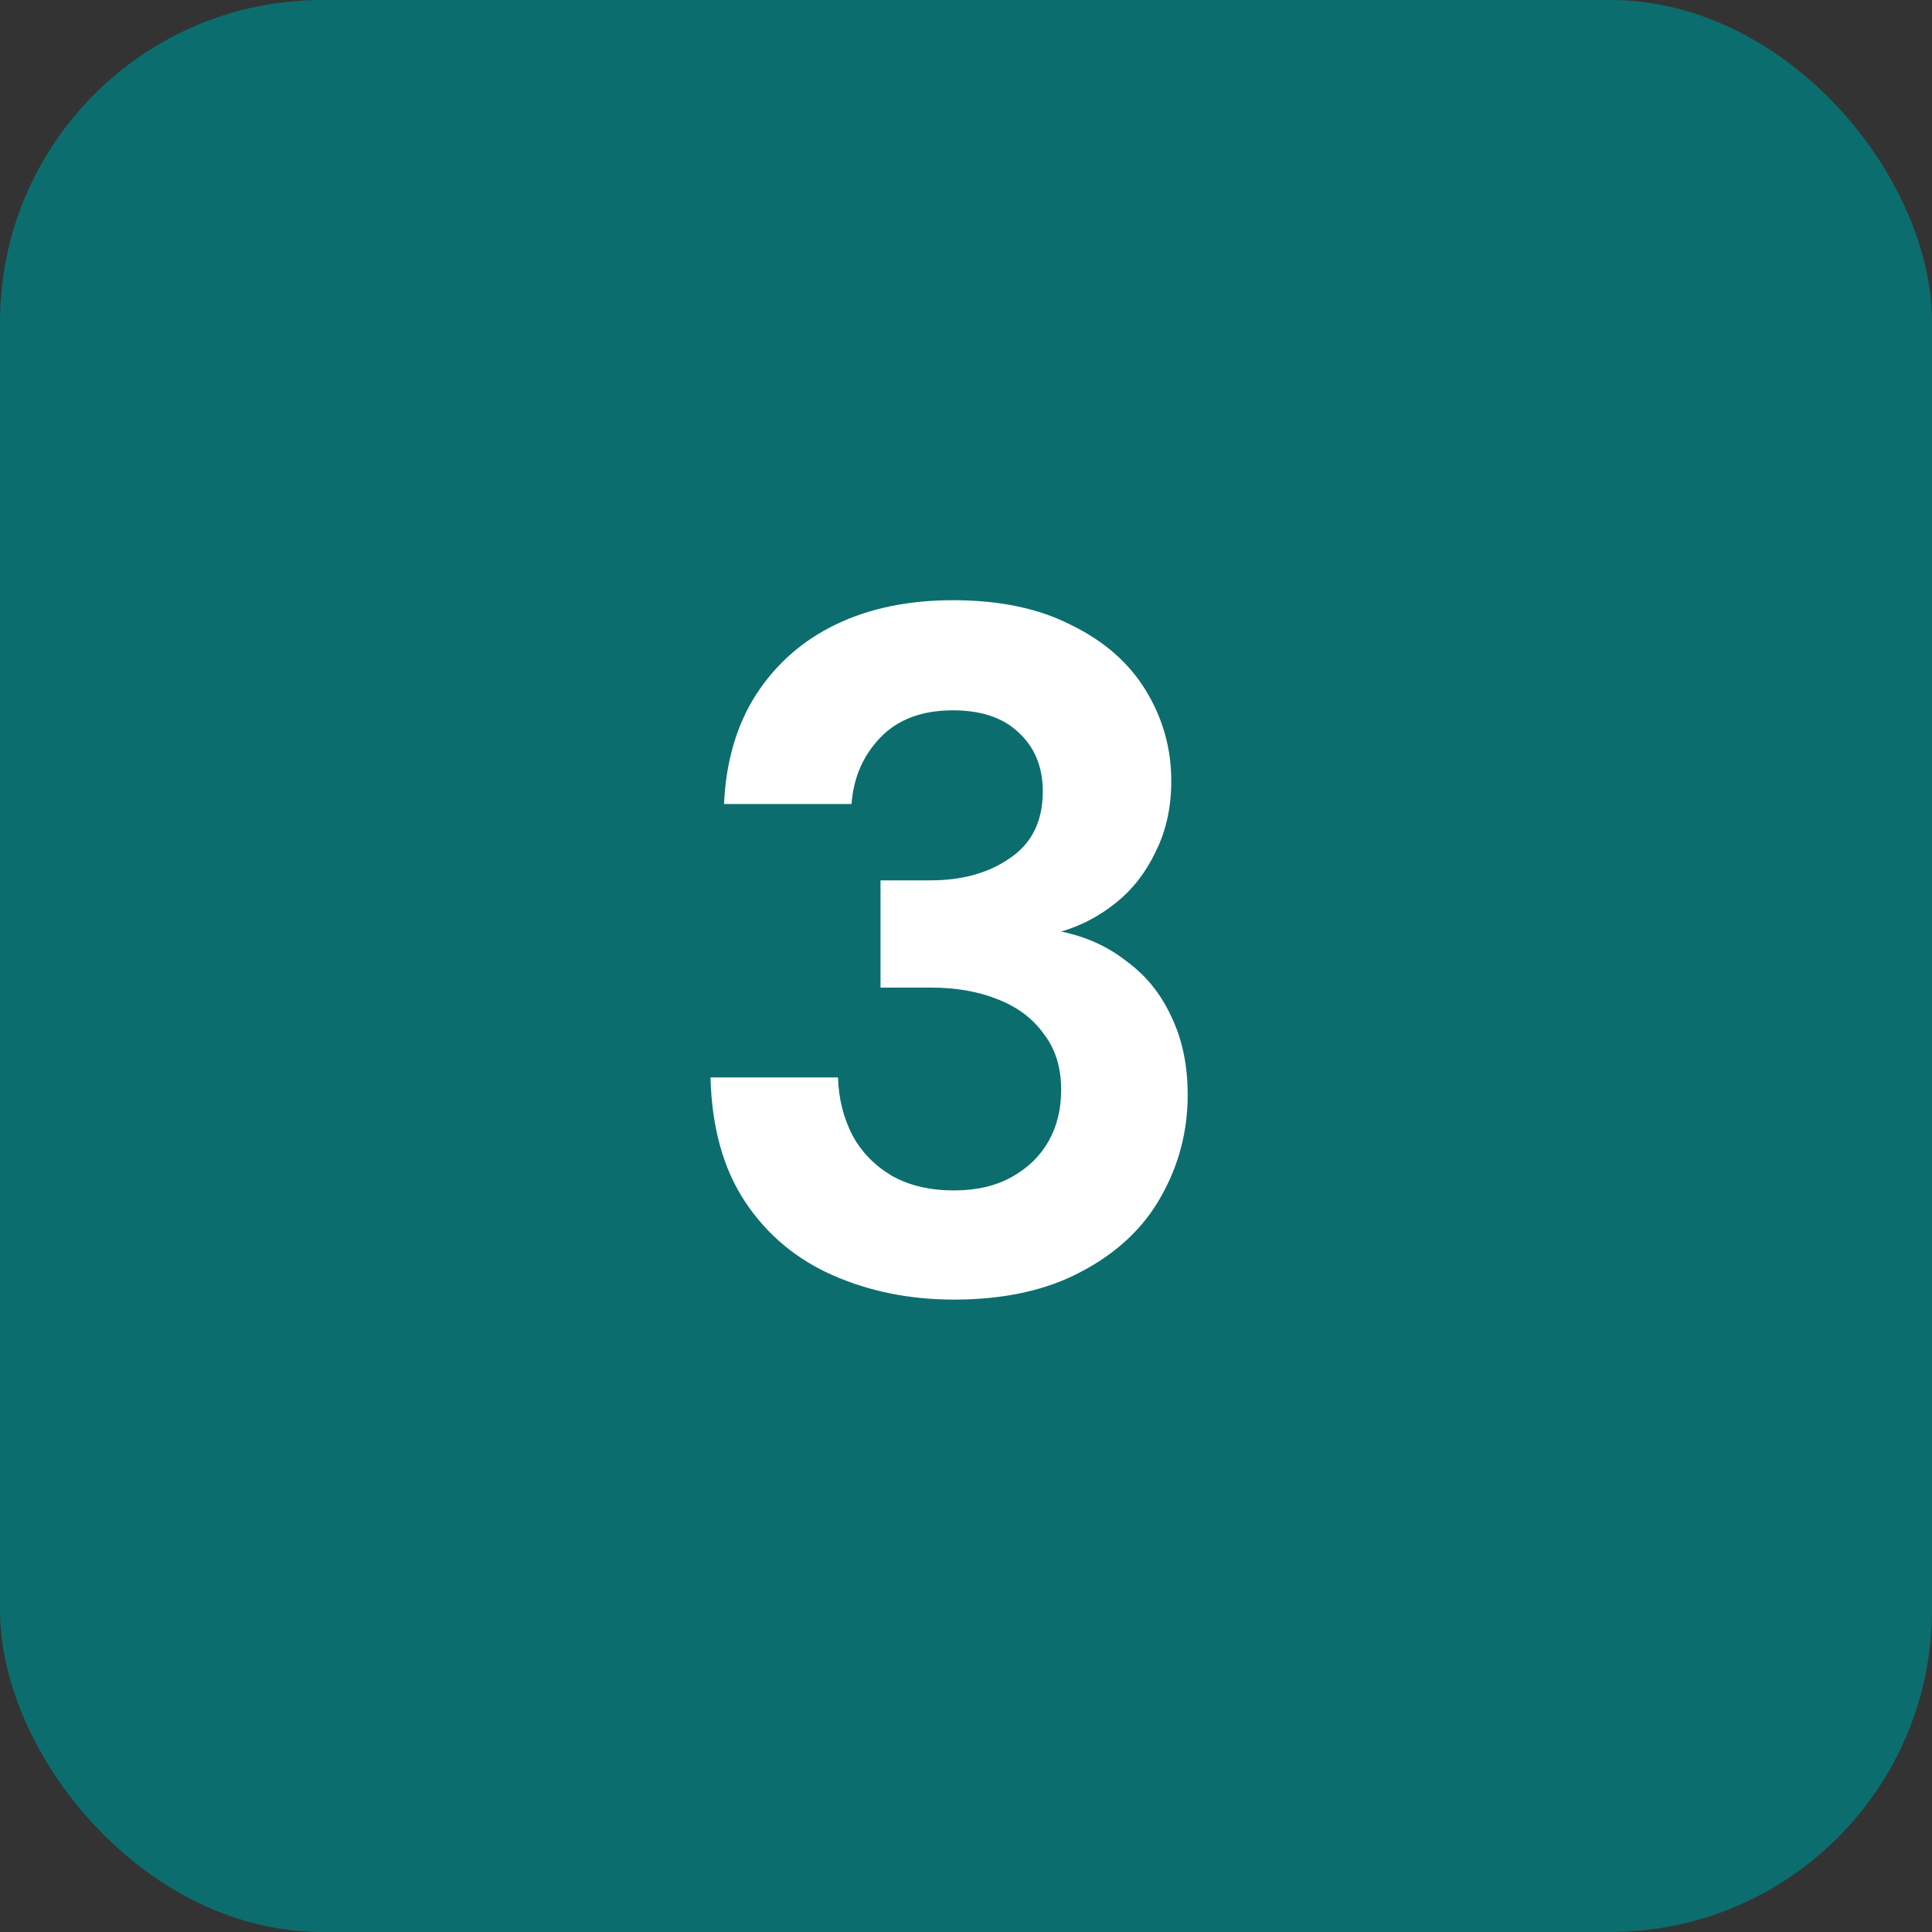
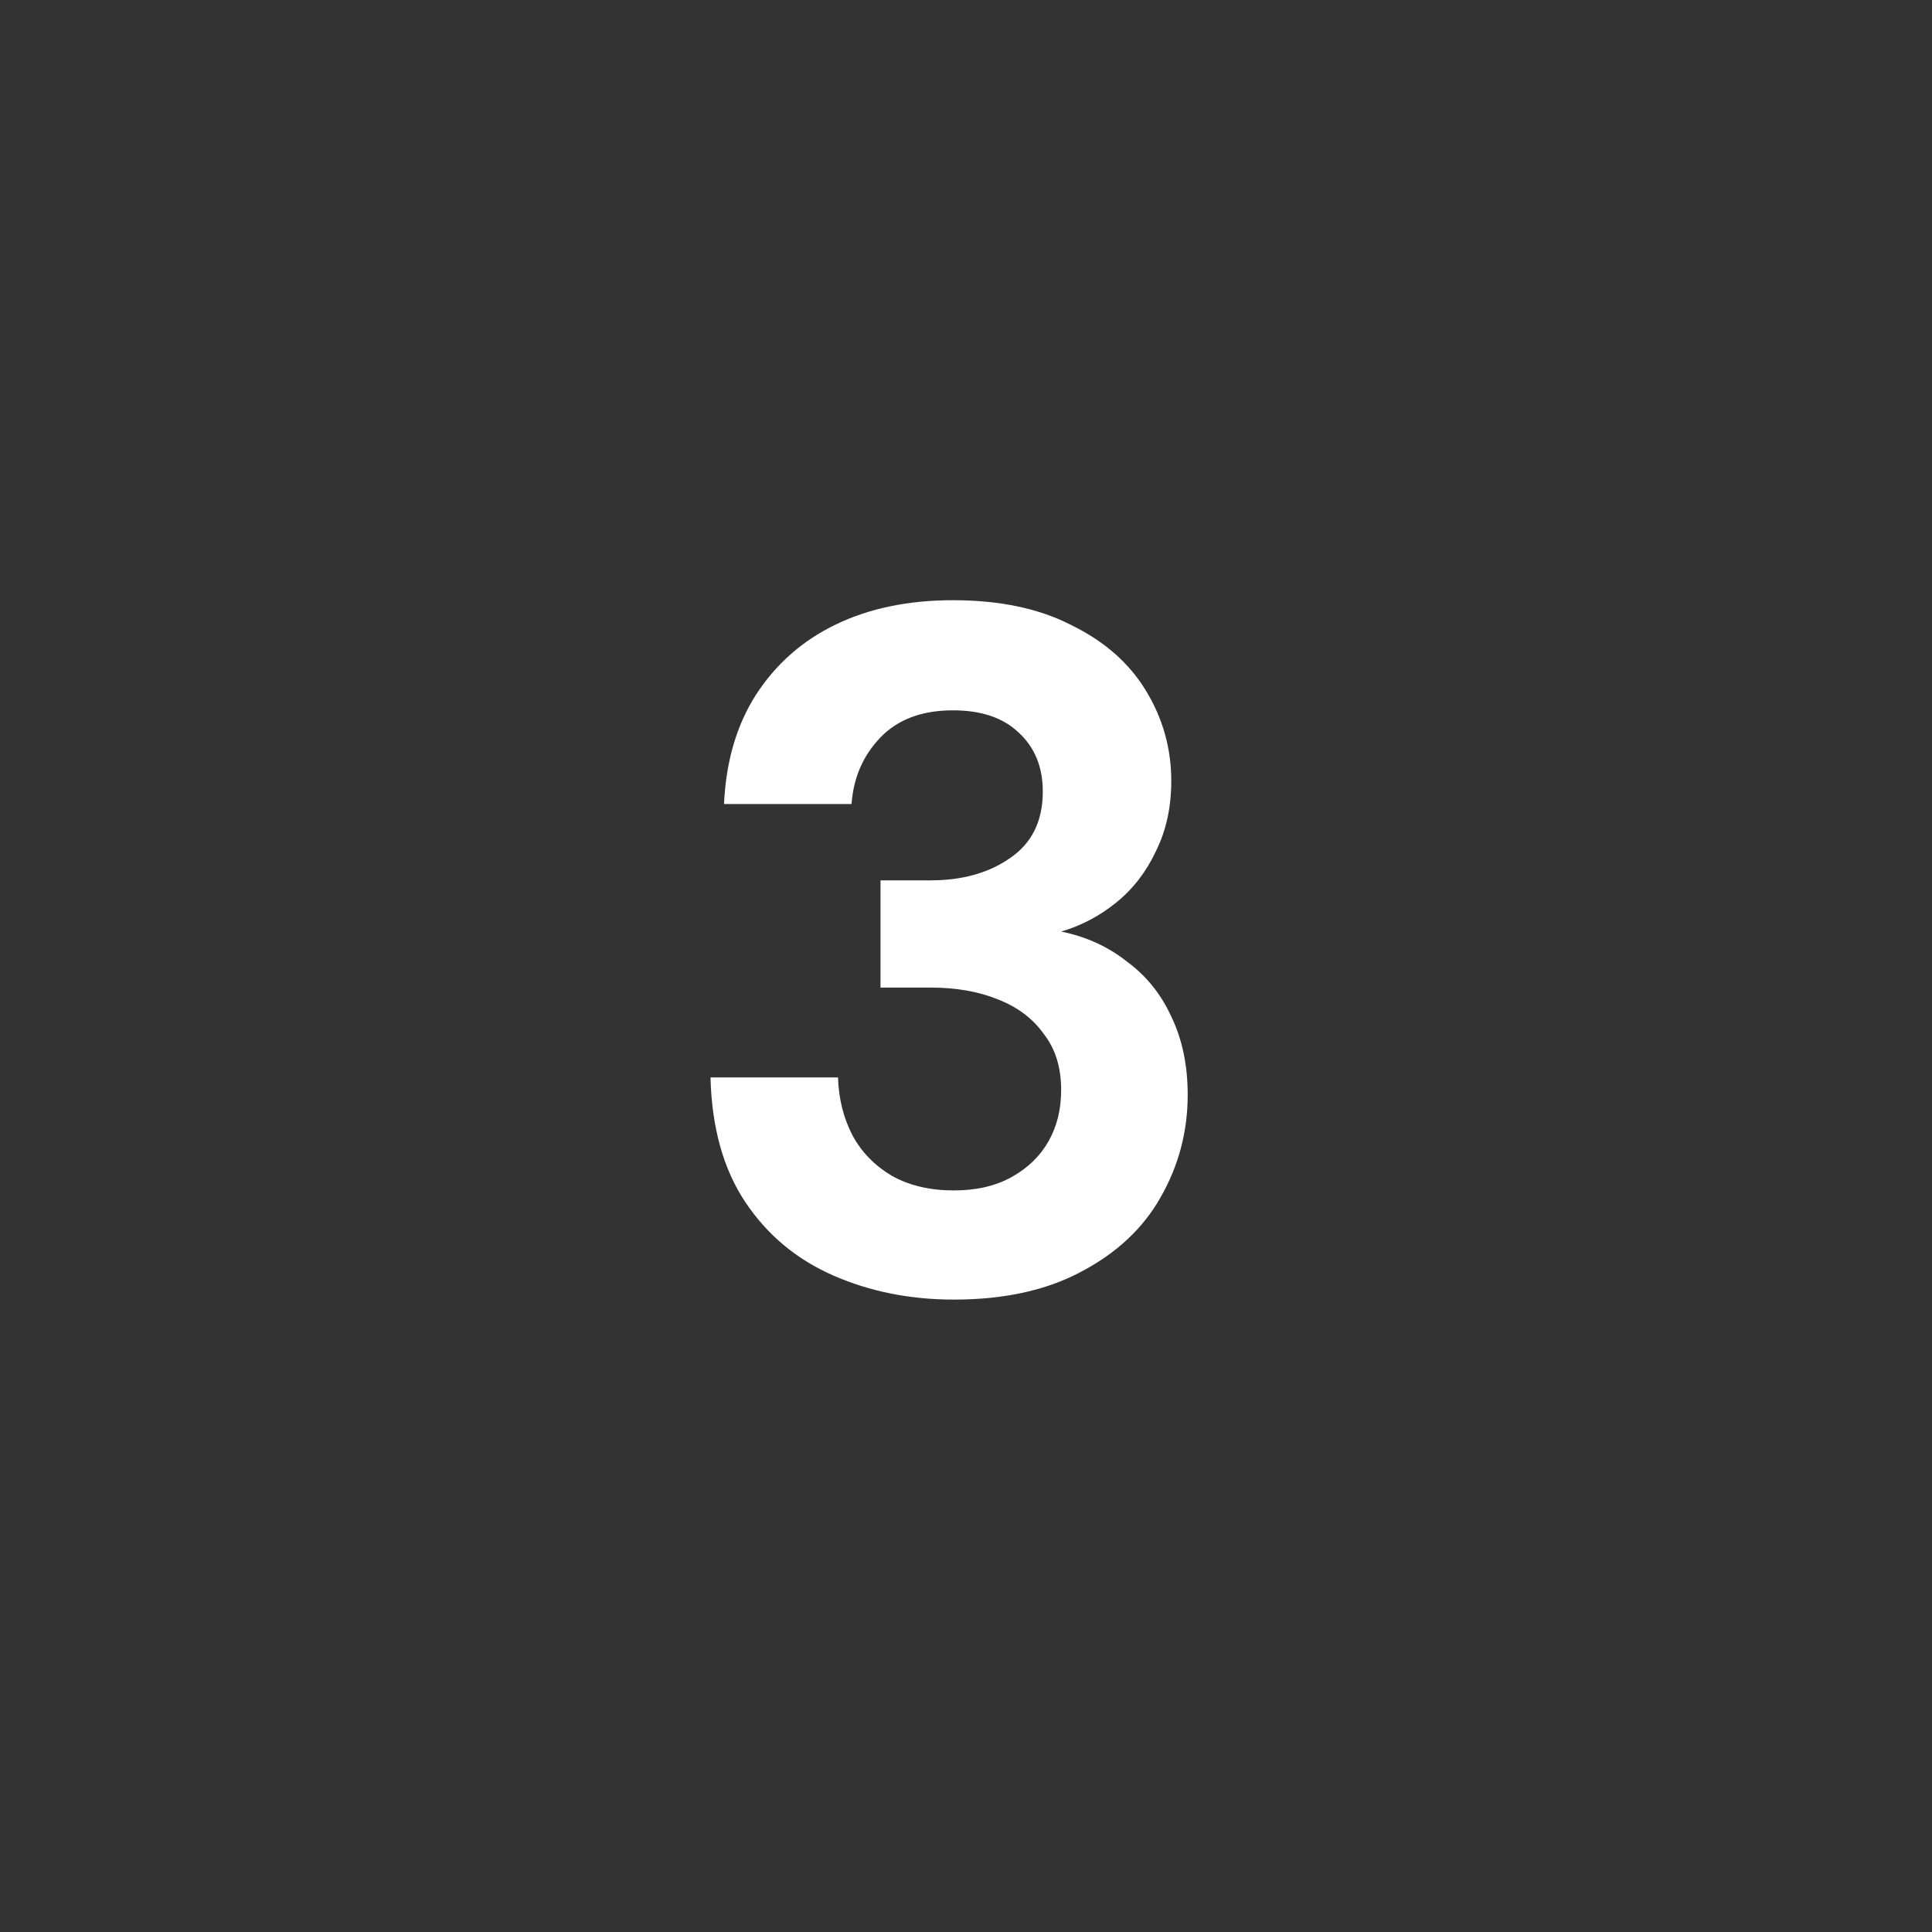
<svg xmlns="http://www.w3.org/2000/svg" width="48" height="48" viewBox="0 0 48 48" fill="none">
  <rect x="0" y="0" width="48" height="48" fill="#333333" stroke="none" />
-   <rect width="48" height="48" rx="8" fill="#0C6D6E" />
  <path d="M23.7 32.288C22.612 32.288 21.612 32.088 20.7 31.688C19.788 31.288 19.06 30.68 18.516 29.864C17.972 29.048 17.684 28.016 17.652 26.768H20.82C20.836 27.296 20.956 27.776 21.18 28.208C21.404 28.624 21.732 28.96 22.164 29.216C22.596 29.456 23.108 29.576 23.7 29.576C24.26 29.576 24.74 29.464 25.14 29.24C25.54 29.016 25.844 28.72 26.052 28.352C26.26 27.984 26.364 27.56 26.364 27.08C26.364 26.52 26.22 26.056 25.932 25.688C25.66 25.304 25.276 25.016 24.78 24.824C24.3 24.632 23.748 24.536 23.124 24.536H21.876V21.872H23.124C23.908 21.872 24.564 21.688 25.092 21.32C25.636 20.952 25.908 20.4 25.908 19.664C25.908 19.056 25.708 18.568 25.308 18.2C24.924 17.832 24.38 17.648 23.676 17.648C22.908 17.648 22.308 17.872 21.876 18.32C21.444 18.768 21.204 19.32 21.156 19.976H17.988C18.036 18.92 18.3 18.016 18.78 17.264C19.276 16.496 19.94 15.912 20.772 15.512C21.604 15.112 22.572 14.912 23.676 14.912C24.844 14.912 25.828 15.12 26.628 15.536C27.444 15.936 28.06 16.48 28.476 17.168C28.892 17.856 29.1 18.6 29.1 19.4C29.1 20.056 28.972 20.64 28.716 21.152C28.476 21.664 28.148 22.088 27.732 22.424C27.316 22.76 26.86 23 26.364 23.144C26.988 23.272 27.532 23.52 27.996 23.888C28.476 24.24 28.844 24.696 29.1 25.256C29.372 25.816 29.508 26.464 29.508 27.2C29.508 28.112 29.284 28.96 28.836 29.744C28.404 30.512 27.748 31.128 26.868 31.592C26.004 32.056 24.948 32.288 23.7 32.288Z" fill="white" />
</svg>